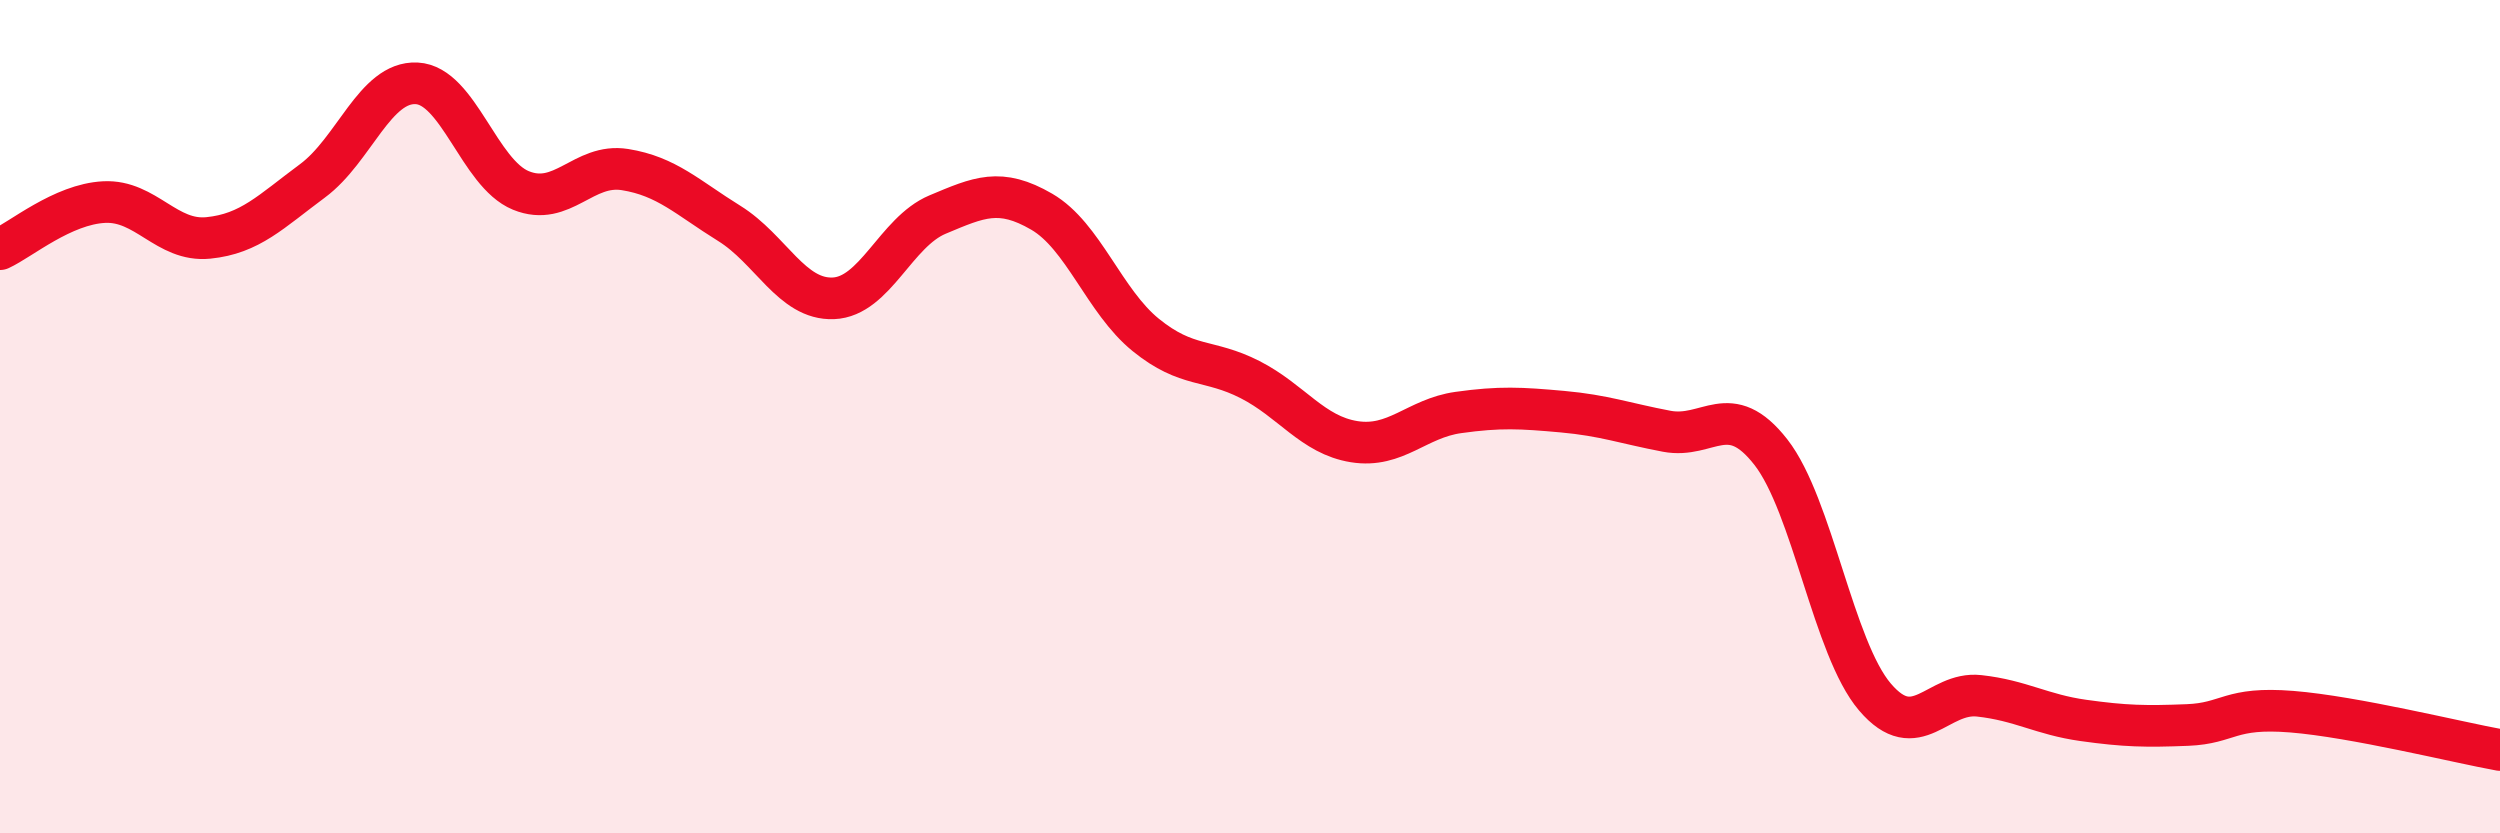
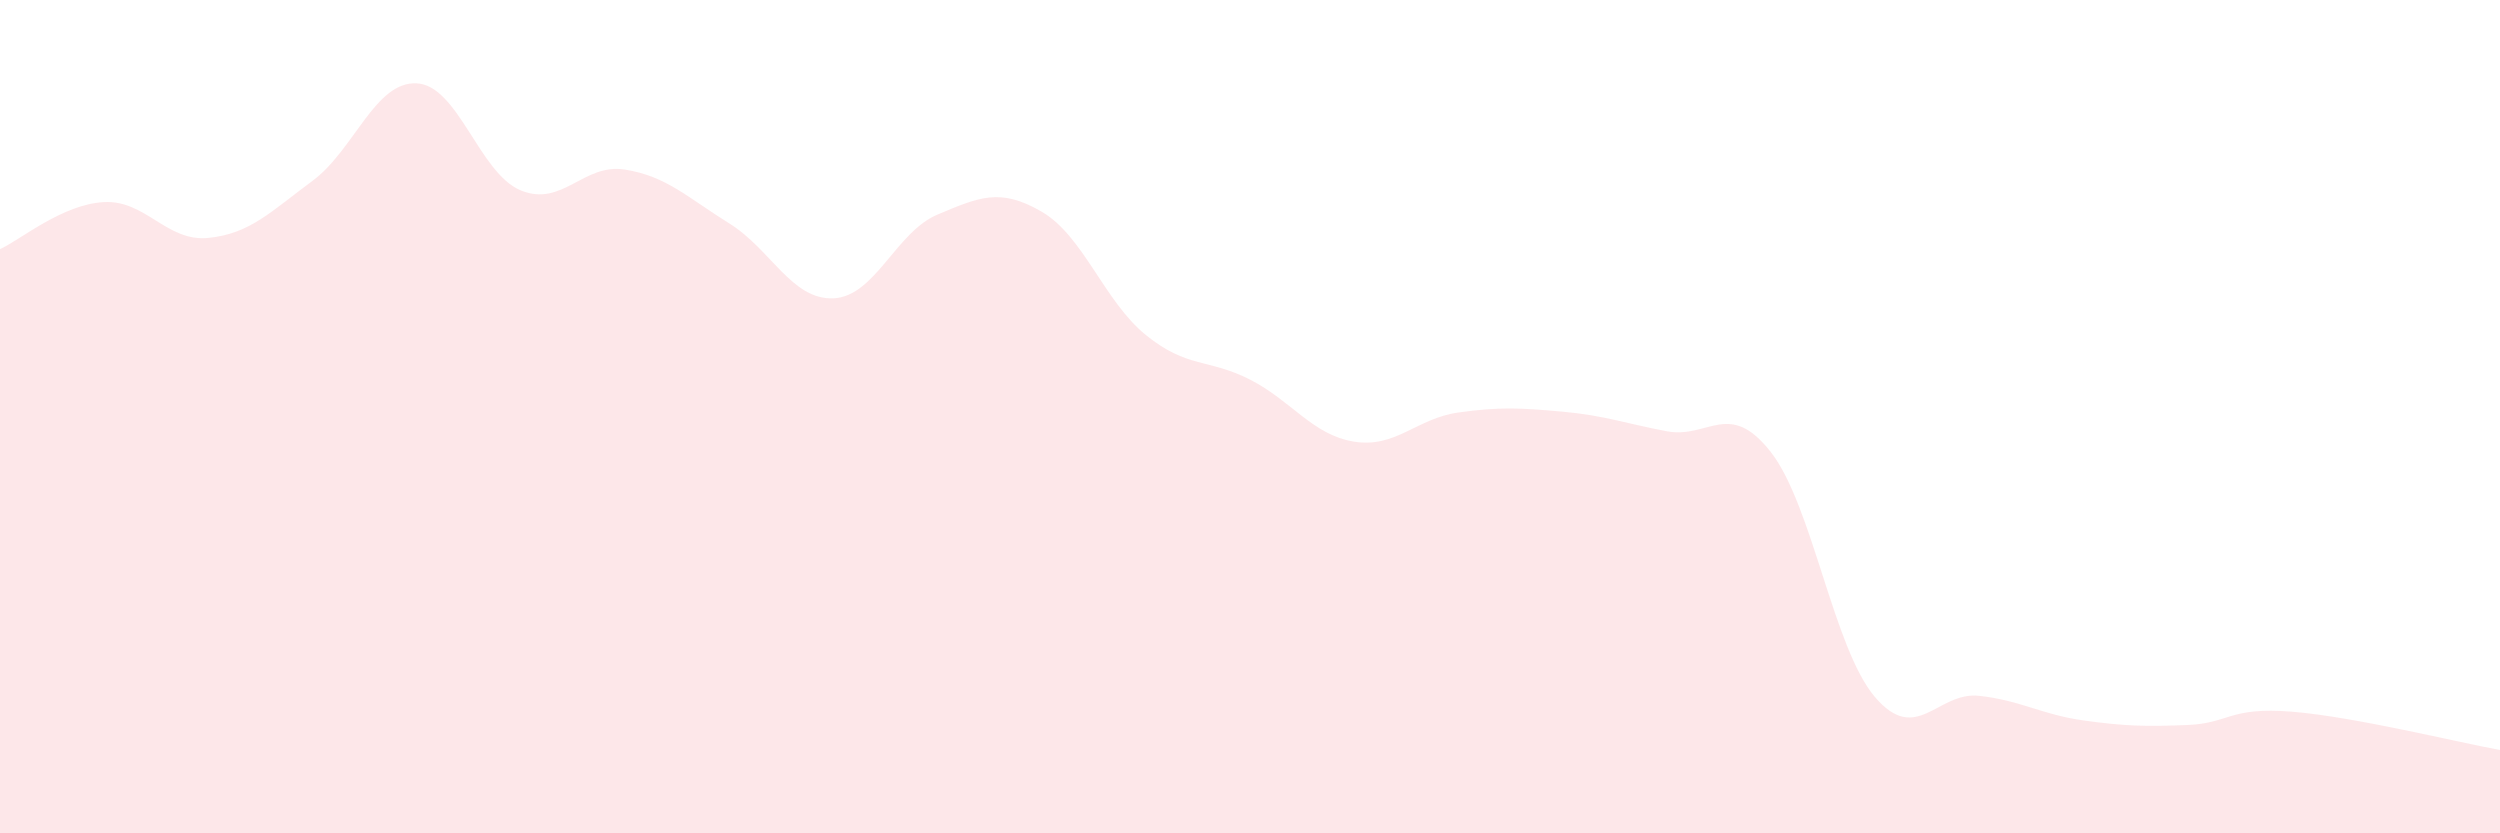
<svg xmlns="http://www.w3.org/2000/svg" width="60" height="20" viewBox="0 0 60 20">
  <path d="M 0,5.98 C 0.5,5.75 1.5,4.9 2.5,4.85 C 3.5,4.8 4,5.81 5,5.71 C 6,5.61 6.5,5.08 7.5,4.34 C 8.5,3.6 9,1.95 10,2 C 11,2.05 11.5,4.16 12.5,4.57 C 13.5,4.98 14,3.91 15,4.07 C 16,4.23 16.5,4.74 17.5,5.36 C 18.5,5.98 19,7.2 20,7.16 C 21,7.12 21.5,5.57 22.5,5.15 C 23.5,4.73 24,4.5 25,5.08 C 26,5.66 26.5,7.23 27.5,8.04 C 28.5,8.85 29,8.6 30,9.11 C 31,9.62 31.5,10.44 32.5,10.6 C 33.5,10.76 34,10.04 35,9.9 C 36,9.76 36.5,9.79 37.5,9.88 C 38.5,9.97 39,10.16 40,10.35 C 41,10.54 41.5,9.57 42.5,10.85 C 43.5,12.13 44,15.56 45,16.73 C 46,17.9 46.5,16.59 47.5,16.7 C 48.5,16.81 49,17.15 50,17.29 C 51,17.43 51.5,17.44 52.5,17.4 C 53.5,17.36 53.5,16.96 55,17.08 C 56.5,17.2 59,17.82 60,18L60 20L0 20Z" fill="#EB0A25" opacity="0.1" stroke-linecap="round" stroke-linejoin="round" />
-   <path d="M 0,5.98 C 0.5,5.75 1.5,4.9 2.5,4.85 C 3.5,4.8 4,5.81 5,5.71 C 6,5.61 6.5,5.08 7.5,4.34 C 8.5,3.6 9,1.95 10,2 C 11,2.05 11.5,4.16 12.5,4.57 C 13.5,4.98 14,3.91 15,4.07 C 16,4.23 16.5,4.74 17.5,5.36 C 18.5,5.98 19,7.2 20,7.16 C 21,7.12 21.5,5.57 22.5,5.15 C 23.5,4.73 24,4.5 25,5.08 C 26,5.66 26.5,7.23 27.5,8.04 C 28.5,8.85 29,8.6 30,9.11 C 31,9.62 31.5,10.44 32.5,10.6 C 33.5,10.76 34,10.04 35,9.9 C 36,9.76 36.5,9.79 37.5,9.88 C 38.5,9.97 39,10.16 40,10.35 C 41,10.54 41.5,9.57 42.5,10.85 C 43.5,12.13 44,15.56 45,16.73 C 46,17.9 46.5,16.59 47.5,16.7 C 48.5,16.81 49,17.15 50,17.29 C 51,17.43 51.5,17.44 52.5,17.4 C 53.5,17.36 53.5,16.96 55,17.08 C 56.5,17.2 59,17.82 60,18" stroke="#EB0A25" stroke-width="1" fill="none" stroke-linecap="round" stroke-linejoin="round" />
</svg>